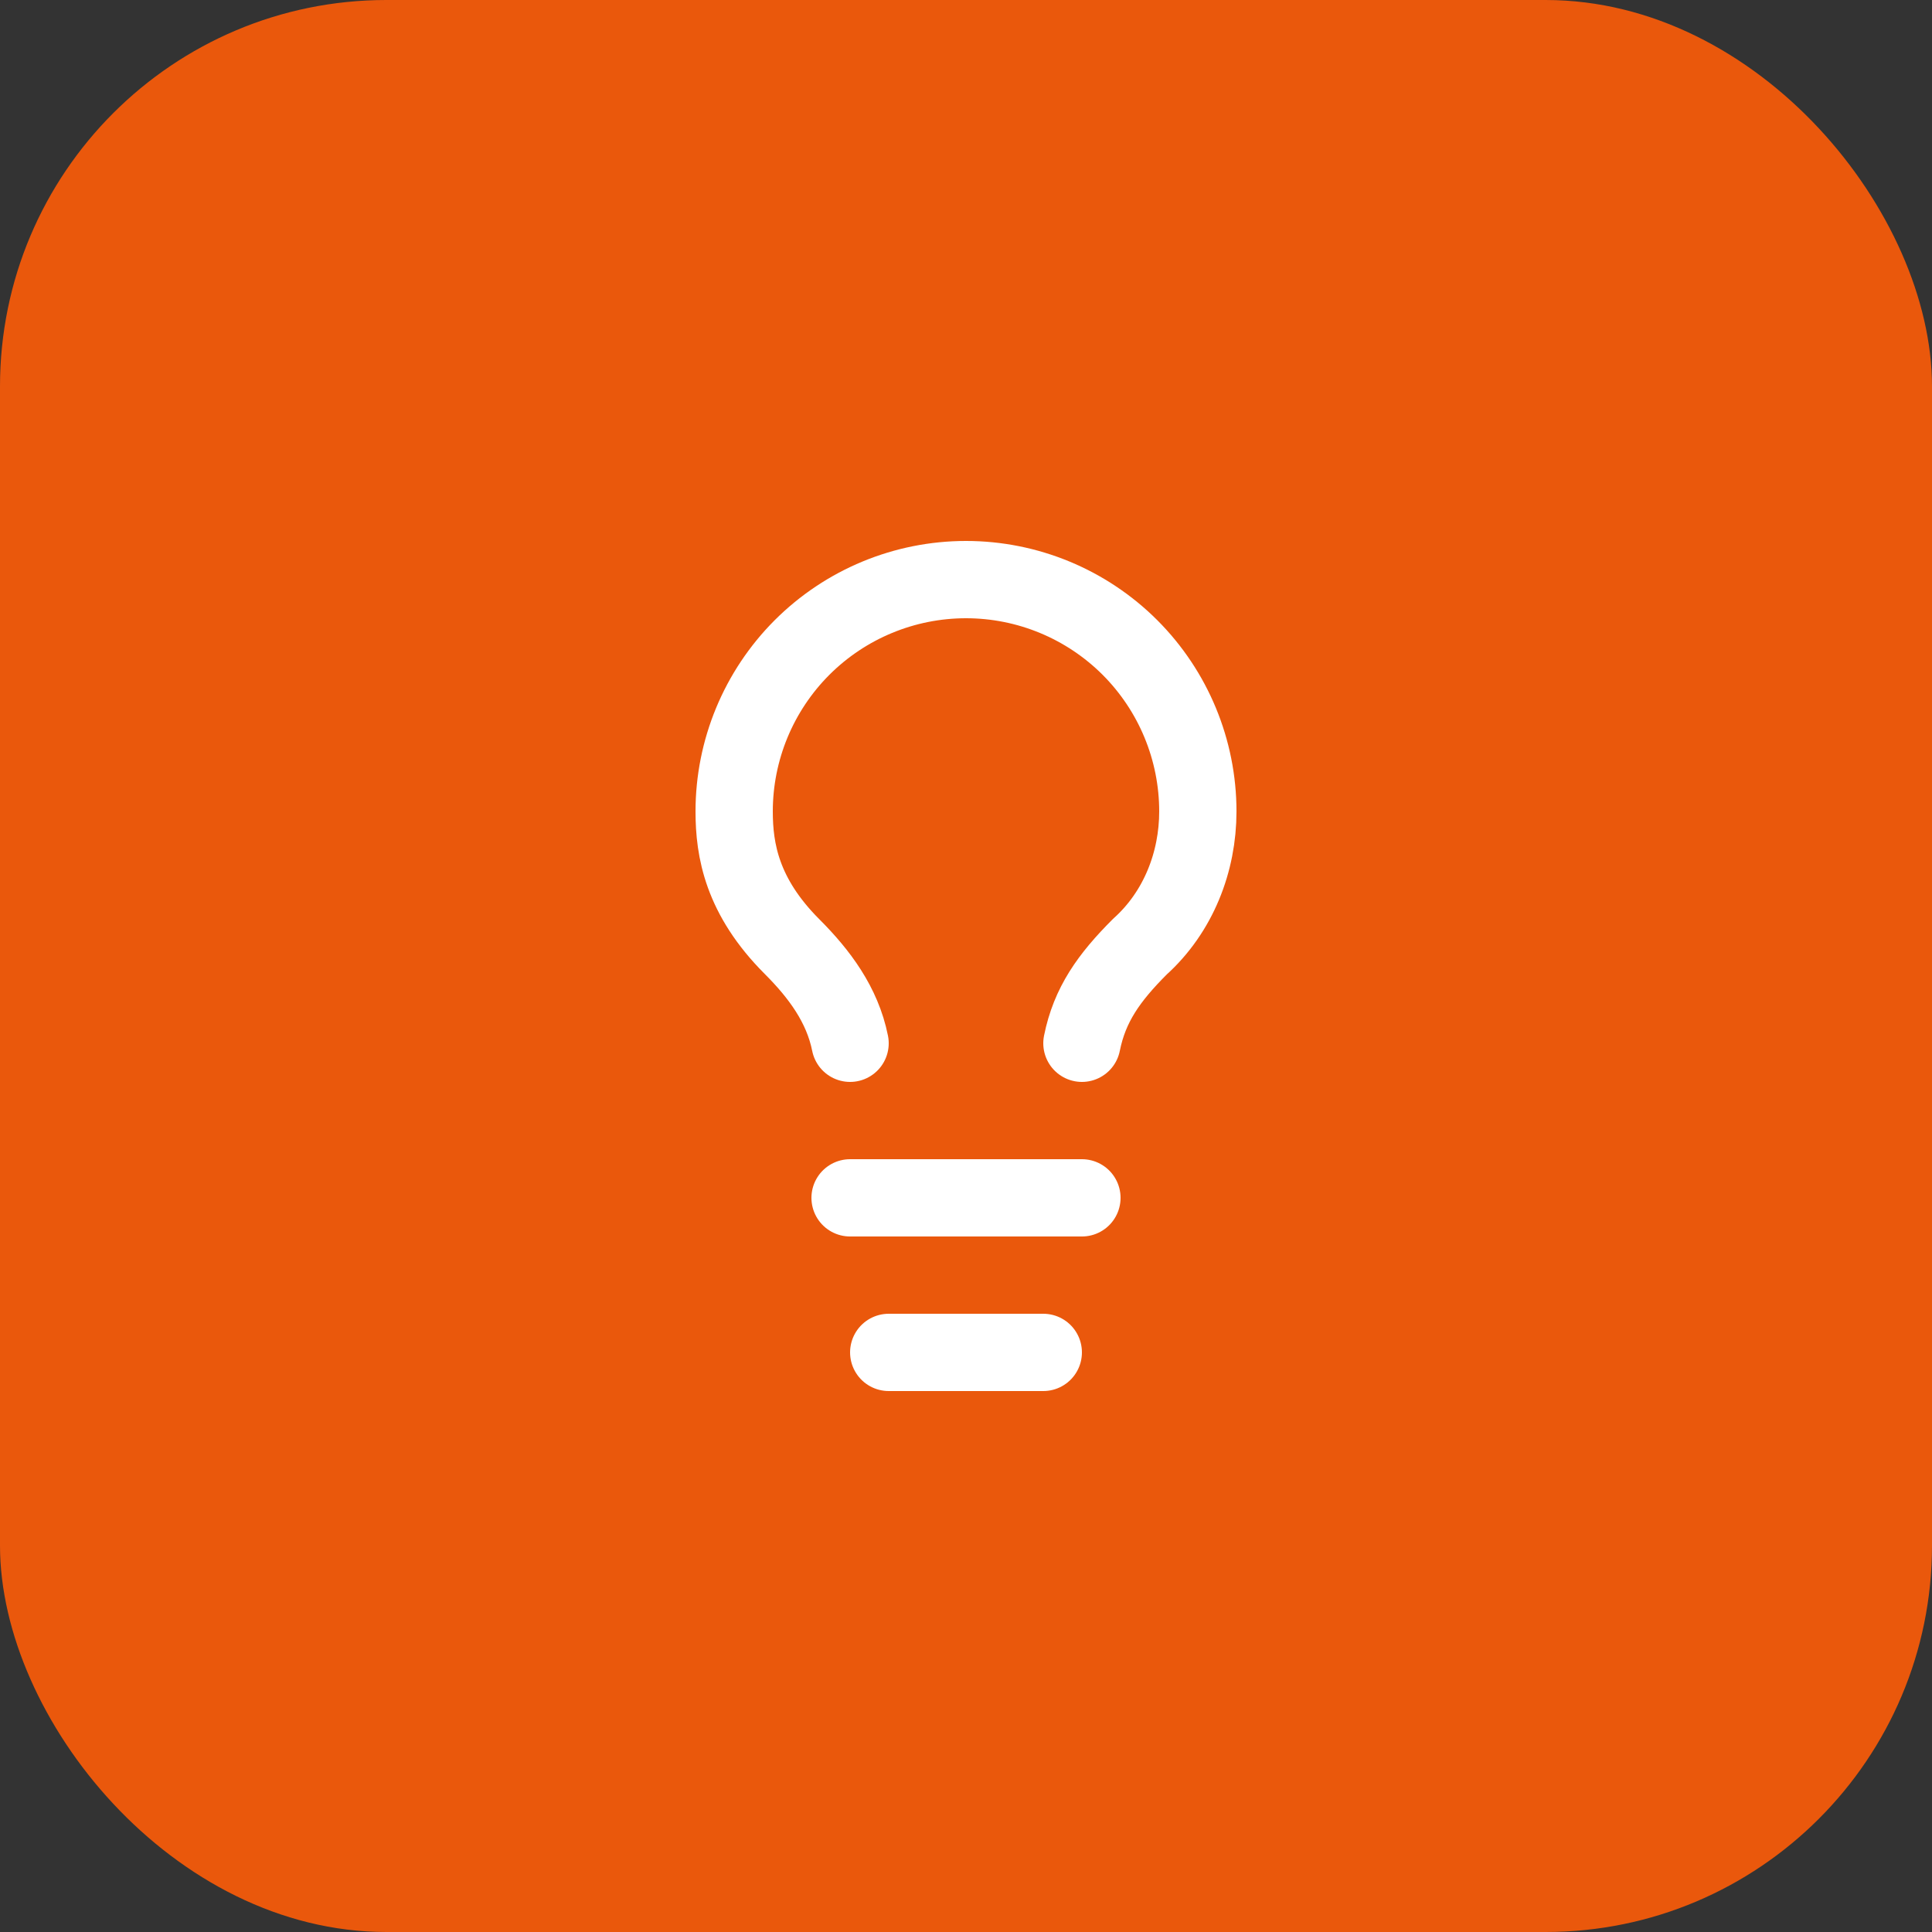
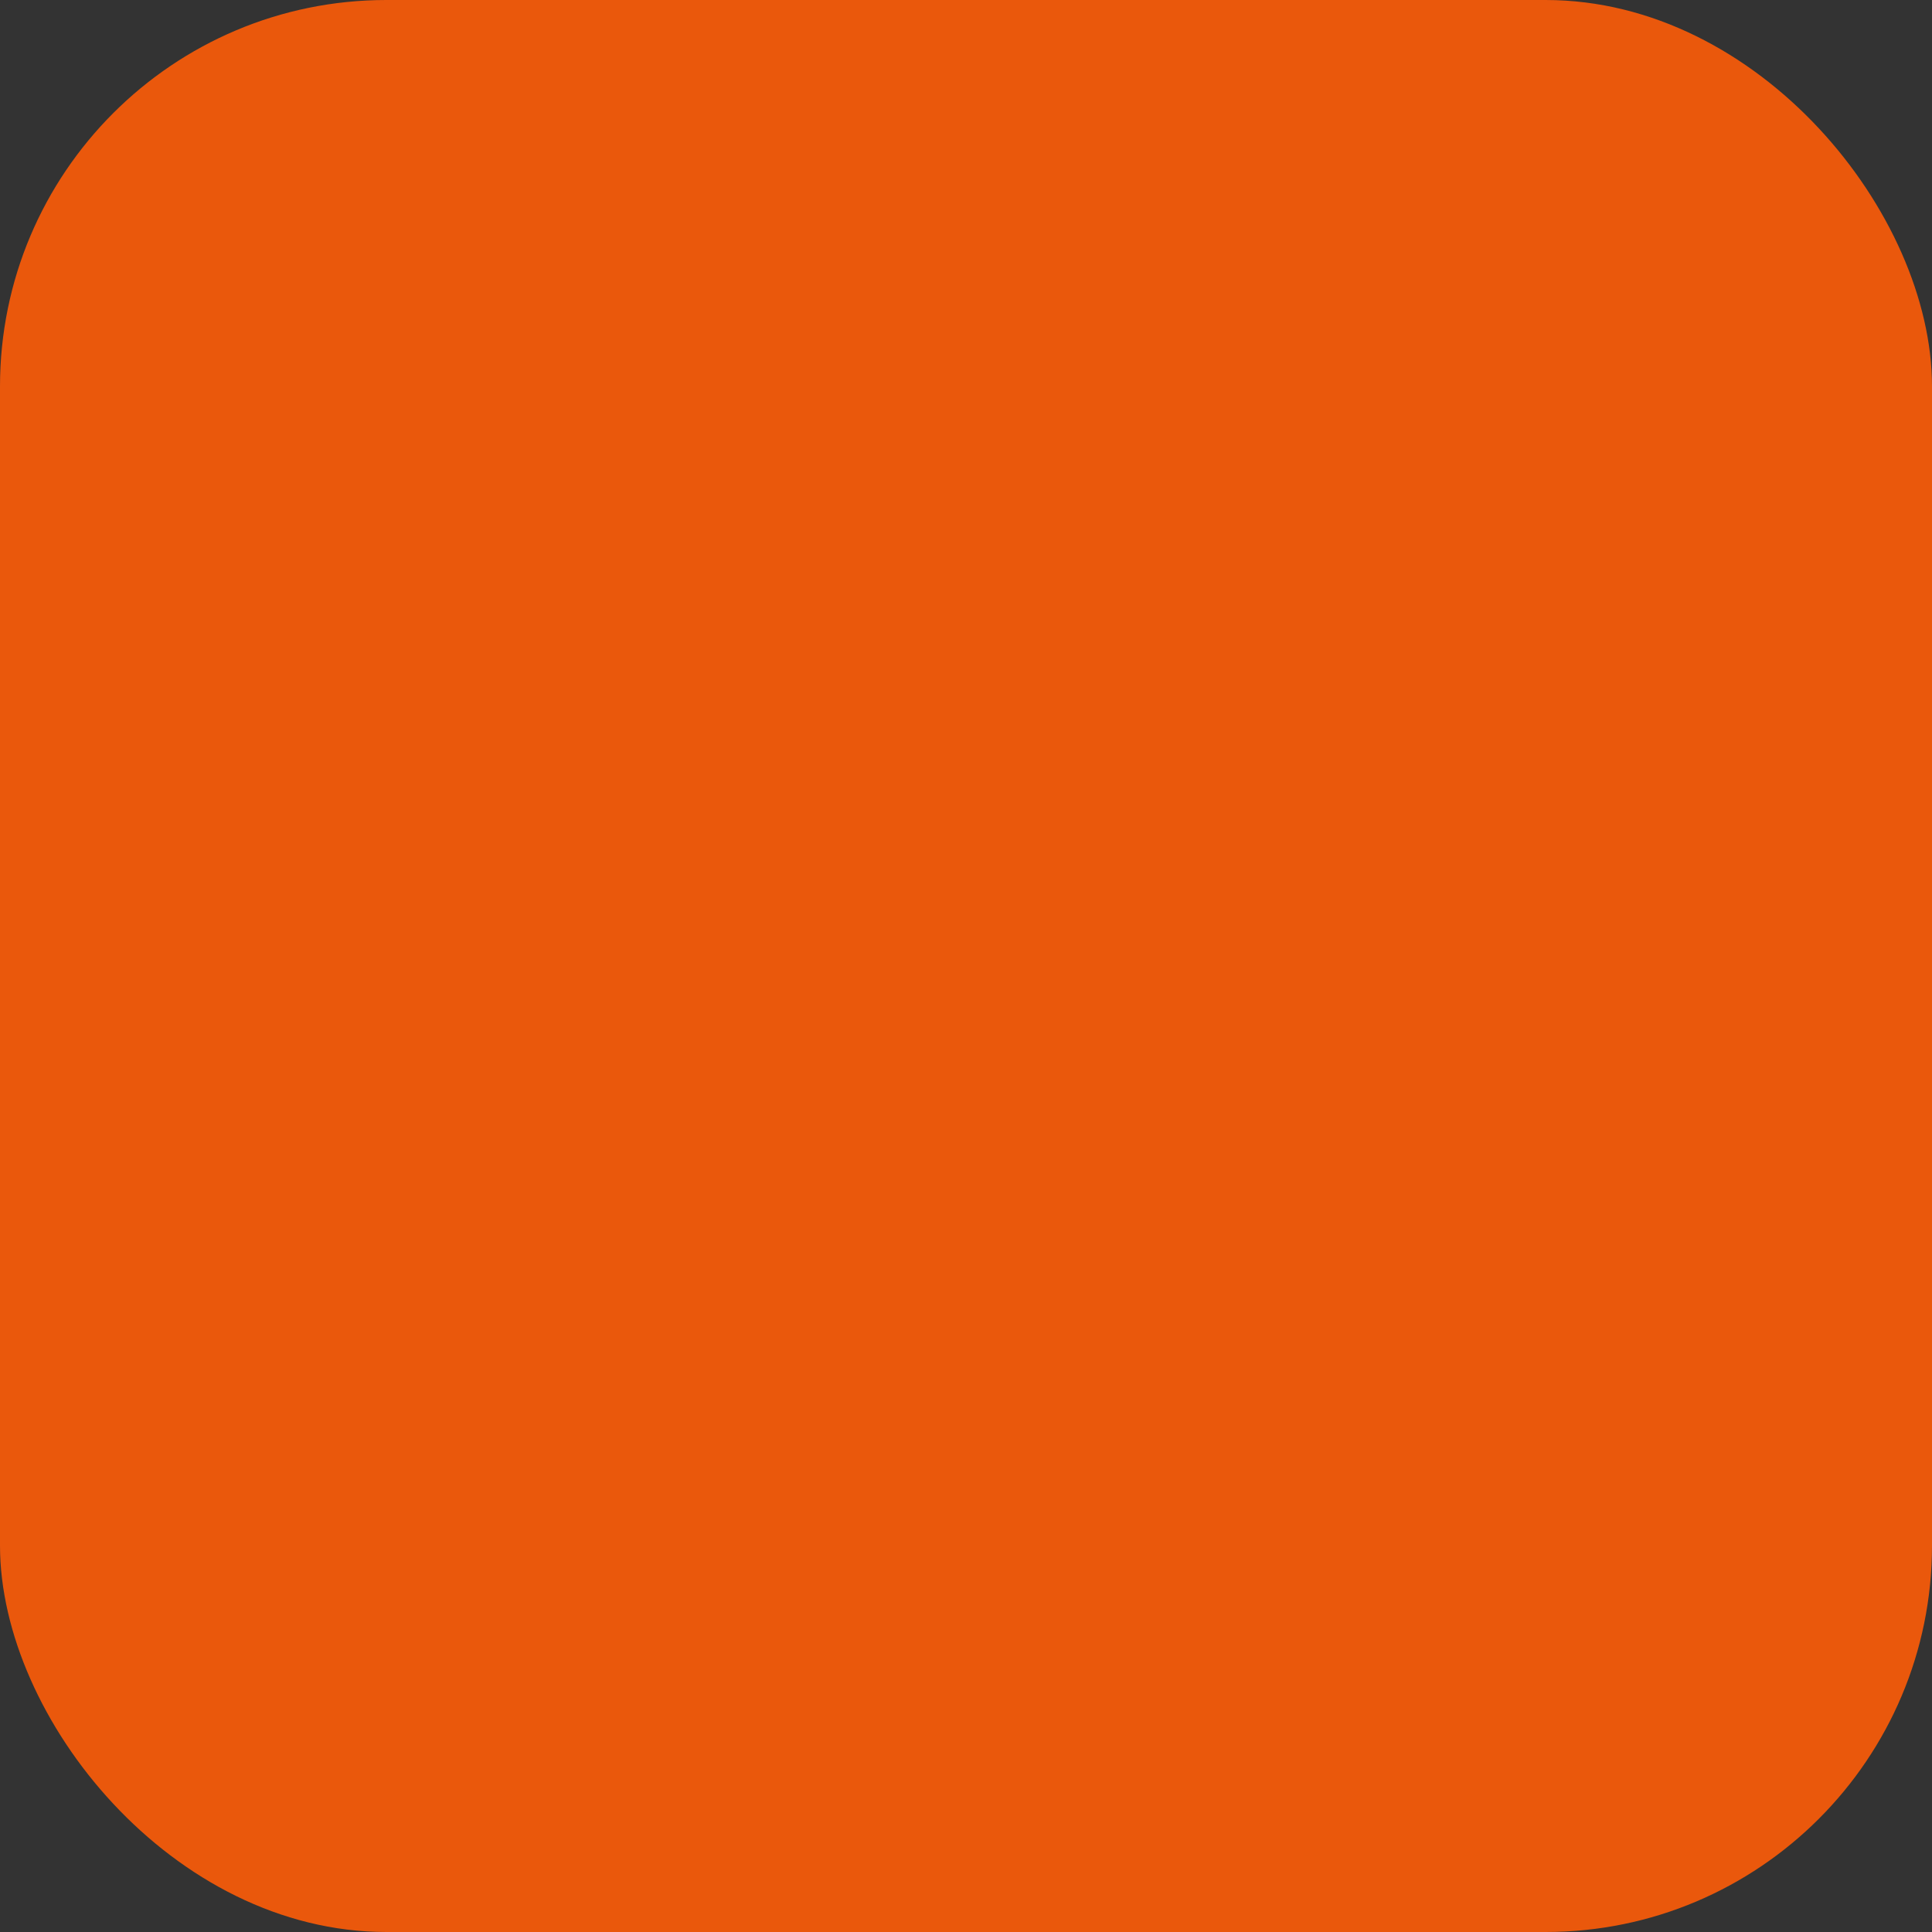
<svg xmlns="http://www.w3.org/2000/svg" width="50" height="50" viewBox="0 0 50 50" fill="none">
  <rect x="0" y="0" width="50" height="50" fill="#333333" stroke="none" />
  <rect width="50" height="50" rx="10" fill="#EA580C" />
-   <path d="M28 27C28.2 26 28.7 25.3 29.5 24.5C30.5 23.6 31 22.3 31 21C31 19.409 30.368 17.883 29.243 16.757C28.117 15.632 26.591 15 25 15C23.409 15 21.883 15.632 20.757 16.757C19.632 17.883 19 19.409 19 21C19 22 19.2 23.2 20.5 24.5C21.2 25.2 21.8 26 22 27" stroke="white" stroke-width="2" stroke-linecap="round" stroke-linejoin="round" />
-   <path d="M22 31H28" stroke="white" stroke-width="2" stroke-linecap="round" stroke-linejoin="round" />
-   <path d="M23 35H27" stroke="white" stroke-width="2" stroke-linecap="round" stroke-linejoin="round" />
</svg>